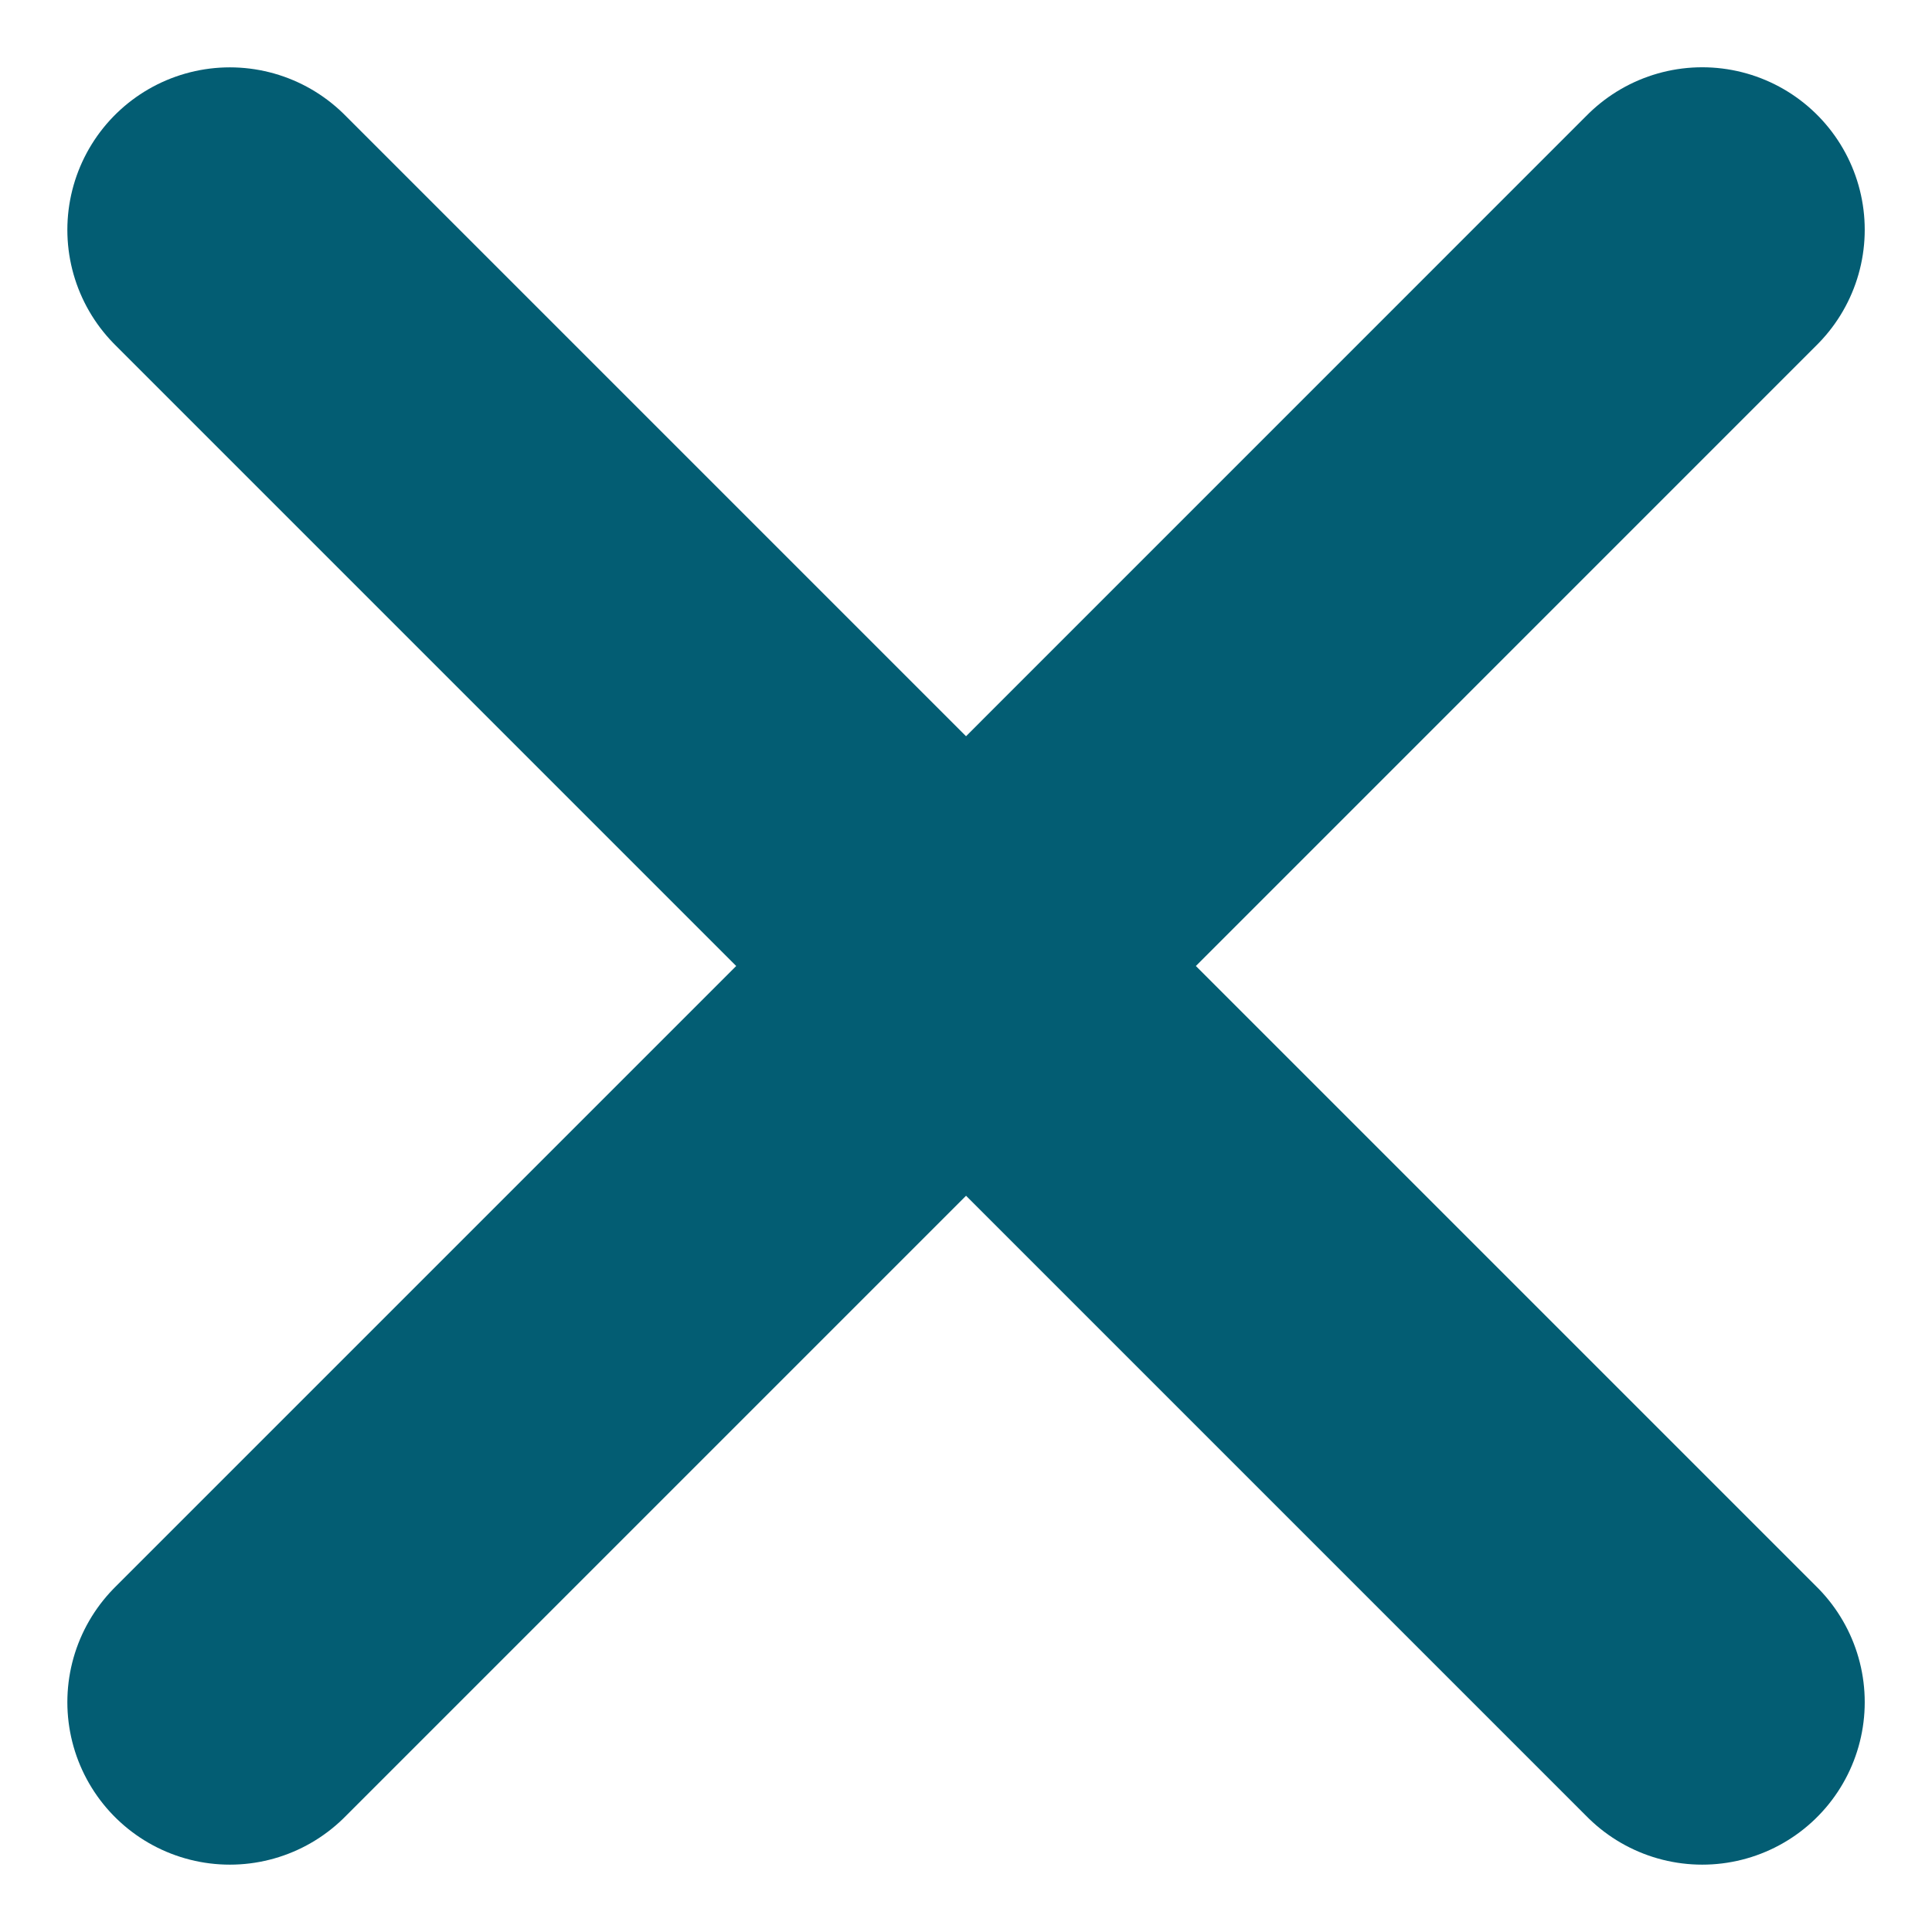
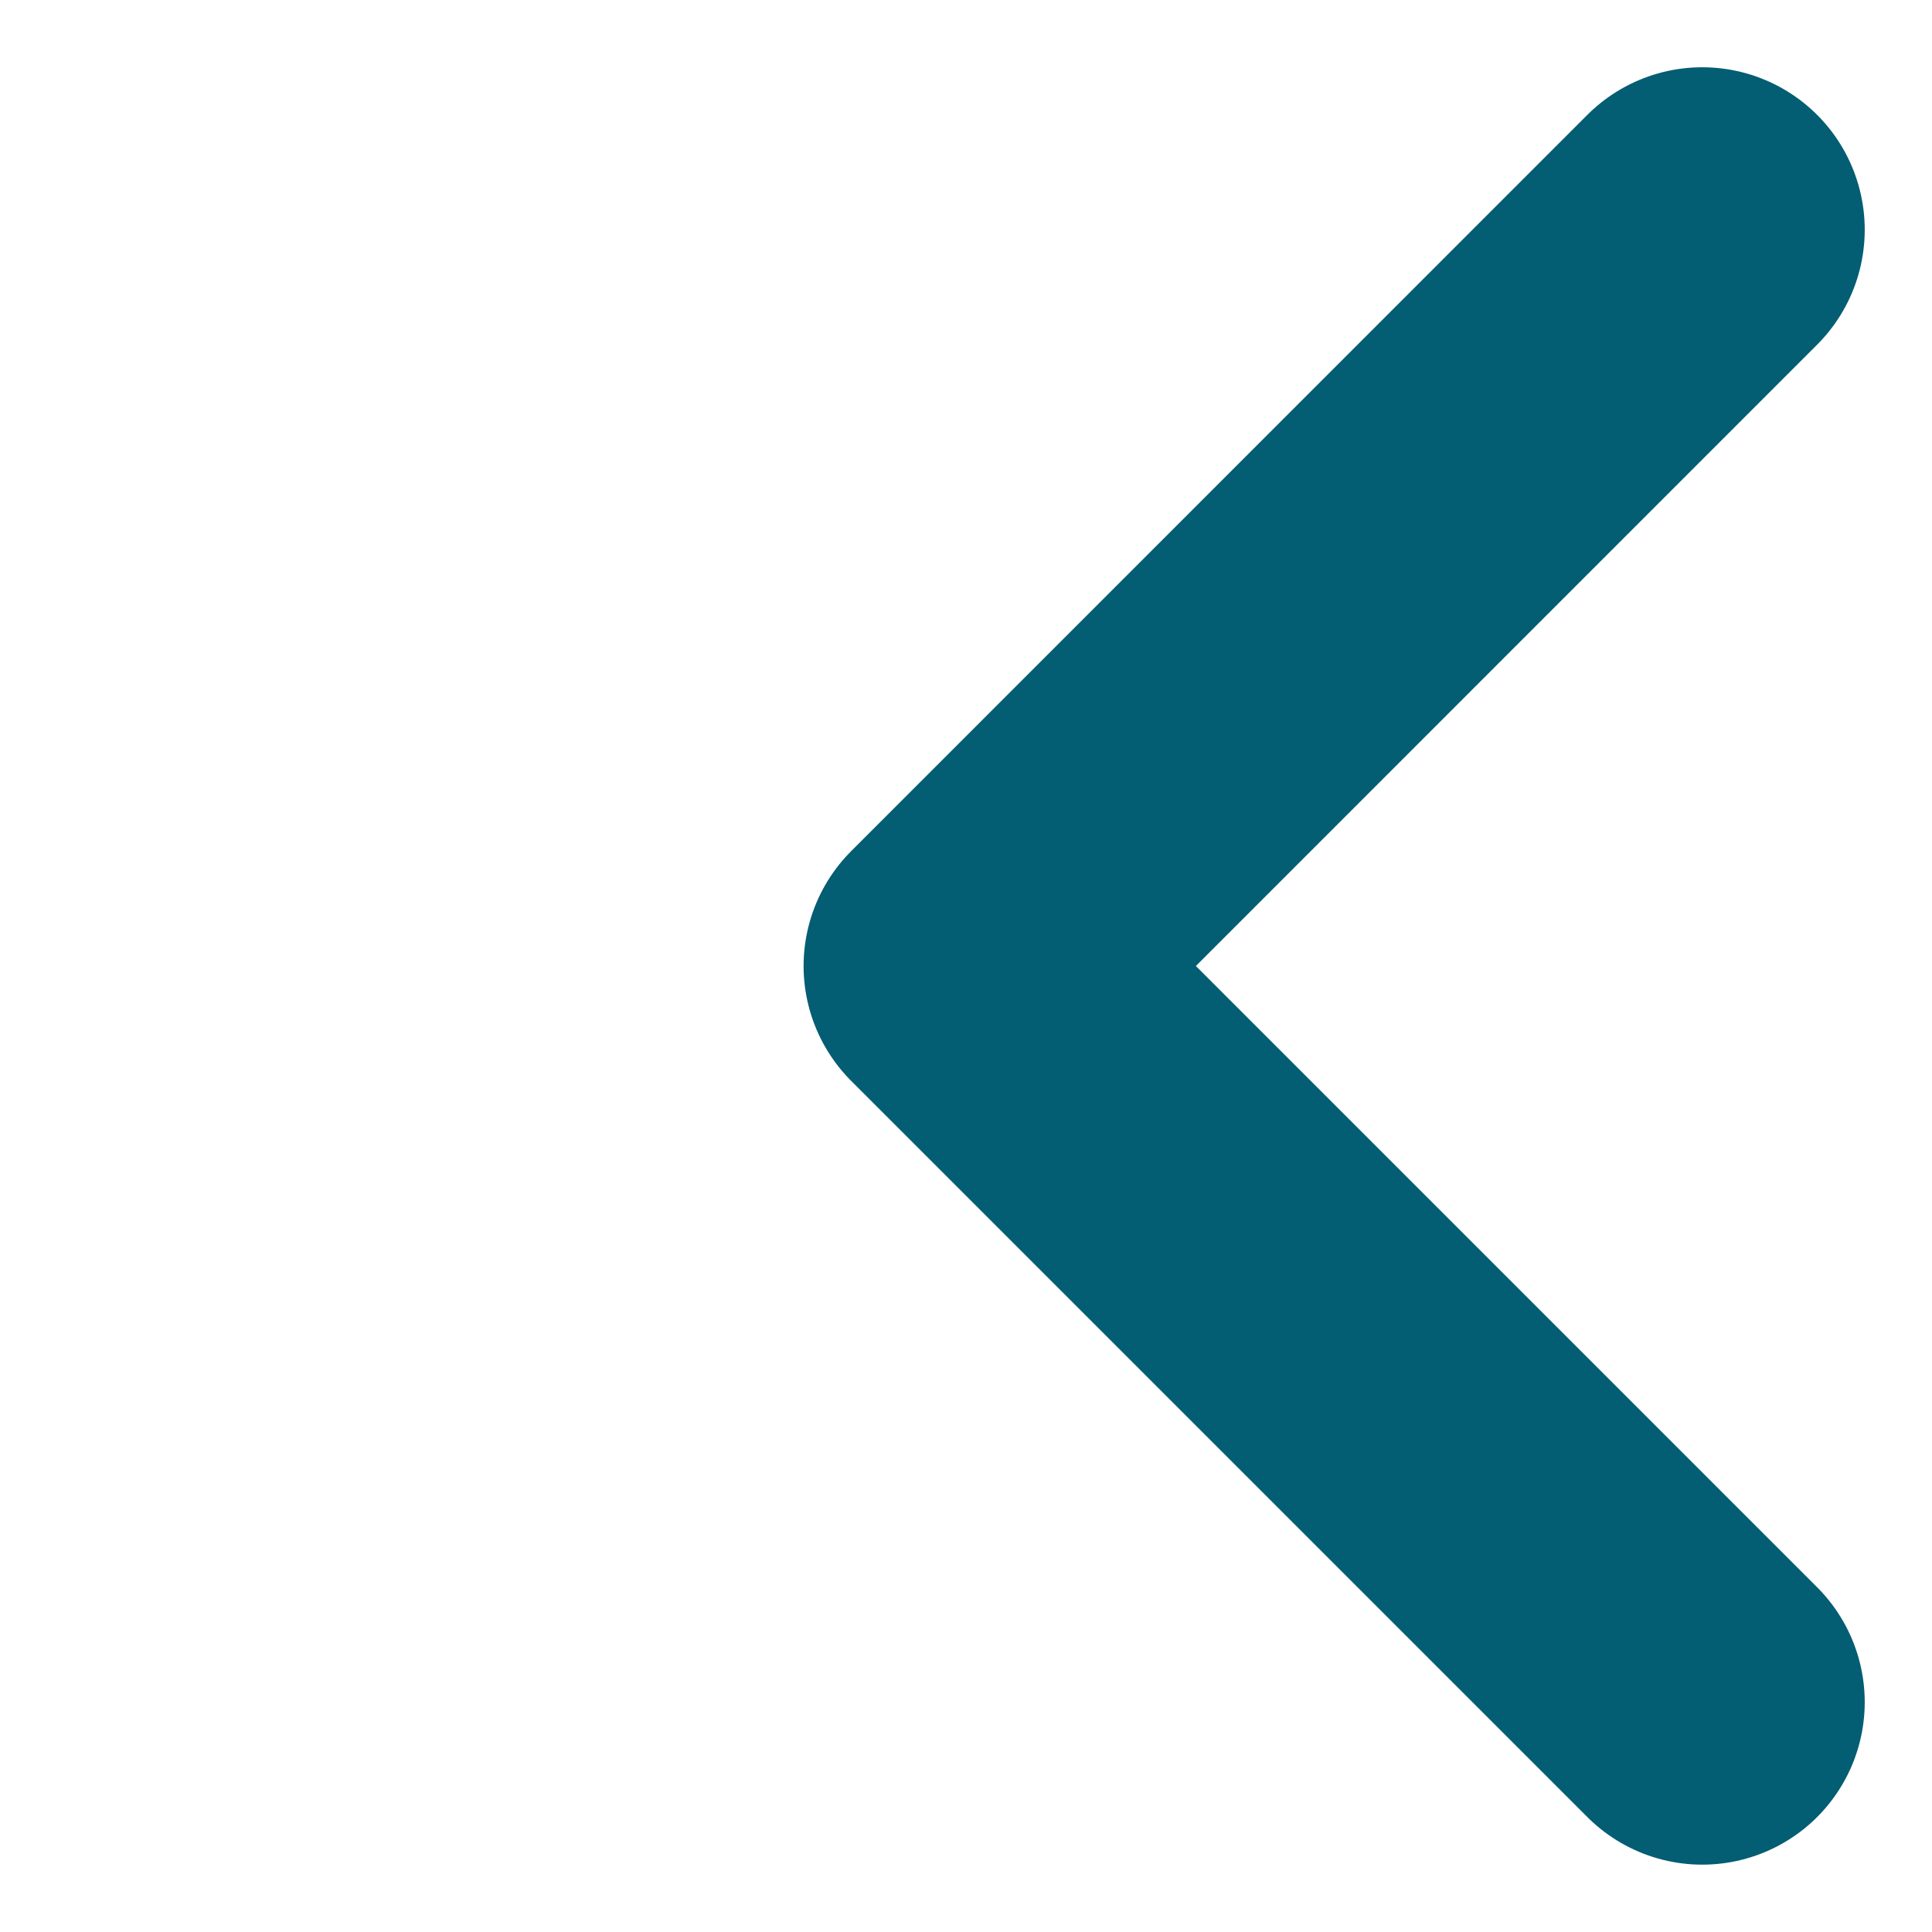
<svg xmlns="http://www.w3.org/2000/svg" width="23.78" height="23.78" viewBox="0 0 23.78 23.78">
  <g id="_X_" transform="translate(-2396.11 -54.801)">
-     <path id="Path_102" data-name="Path 102" d="M2360,52.208l9.061,9.061L2360,70.33" transform="translate(38.939 5.422)" fill="none" stroke="#035d73" stroke-linecap="round" stroke-linejoin="round" stroke-width="4" />
    <path id="Path_103" data-name="Path 103" d="M0,0,9.061,9.061,0,18.123" transform="translate(2417.062 75.752) rotate(180)" fill="none" stroke="#035d73" stroke-linecap="round" stroke-linejoin="round" stroke-width="4" />
  </g>
</svg>